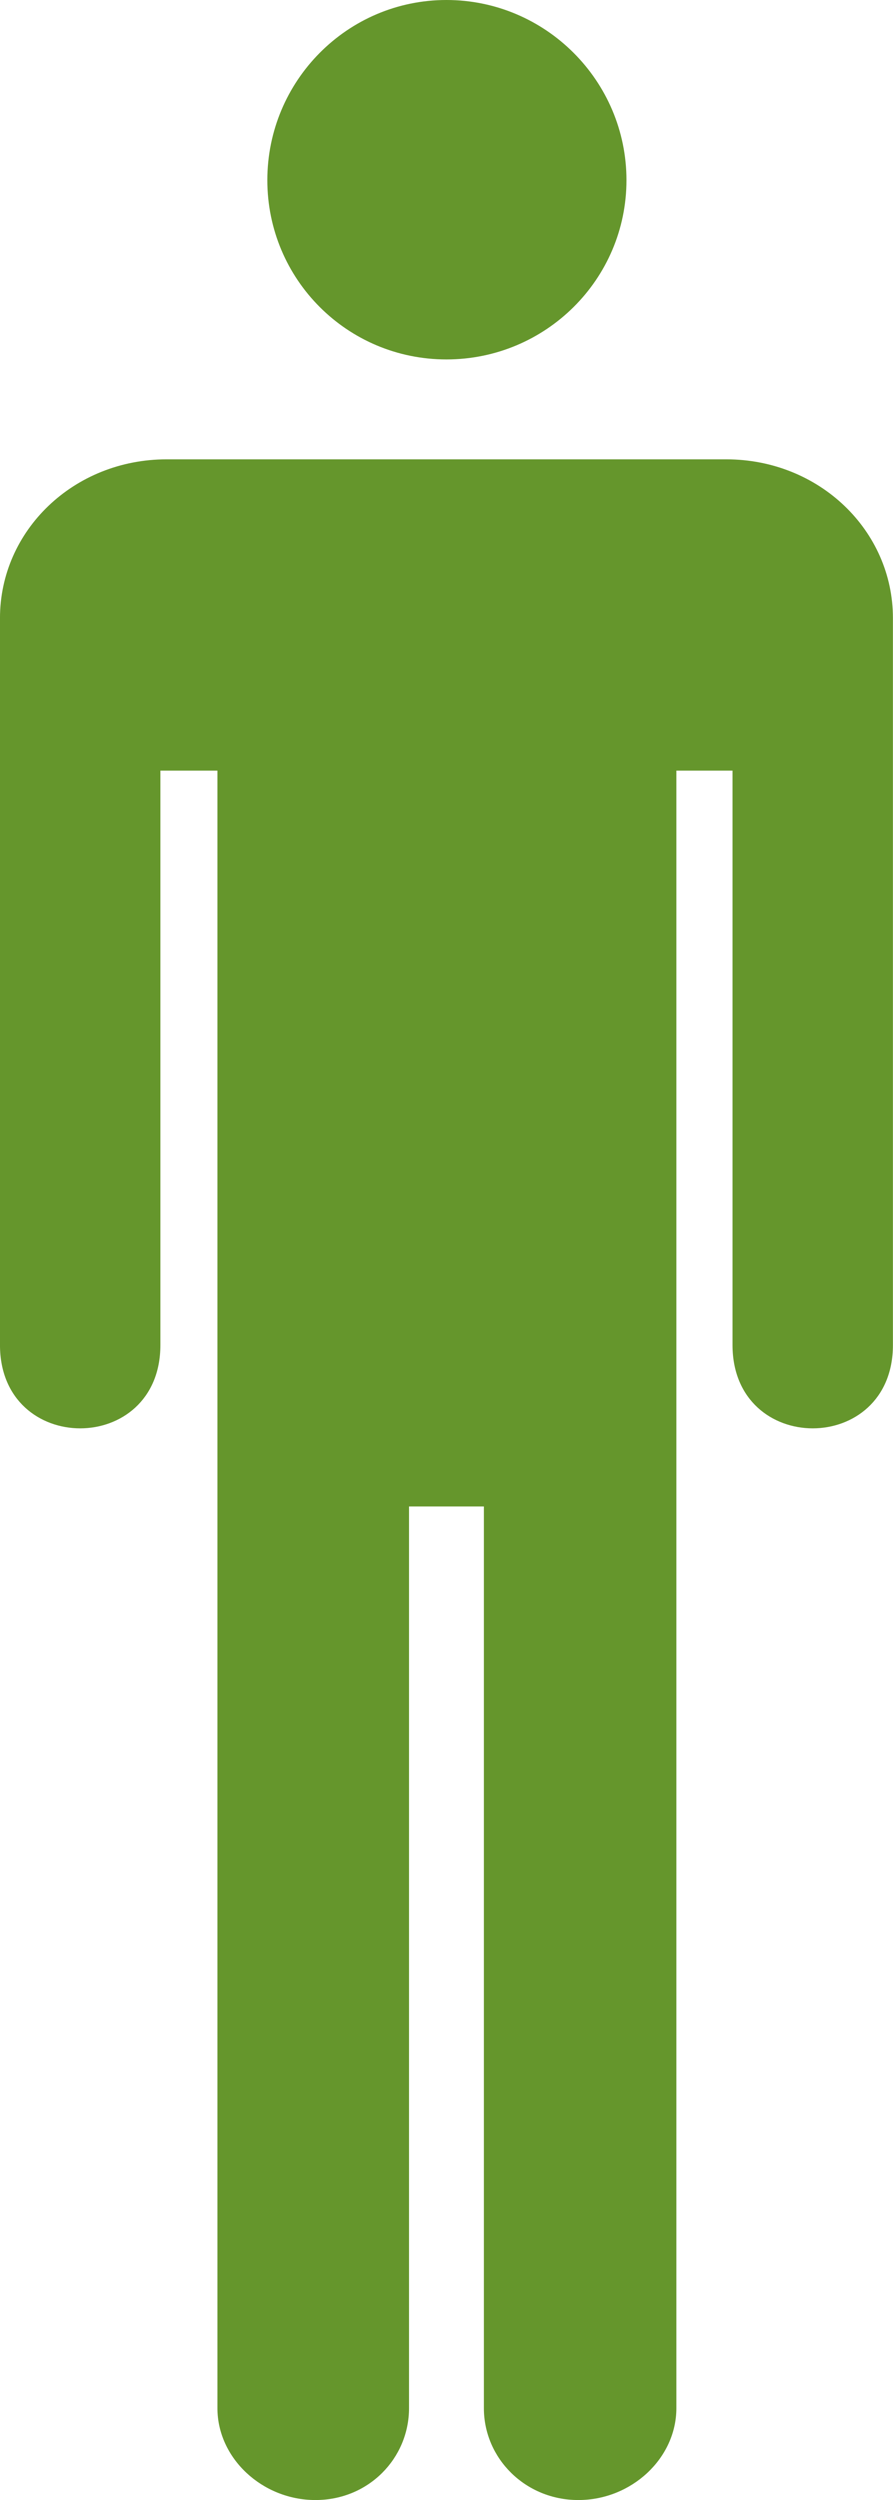
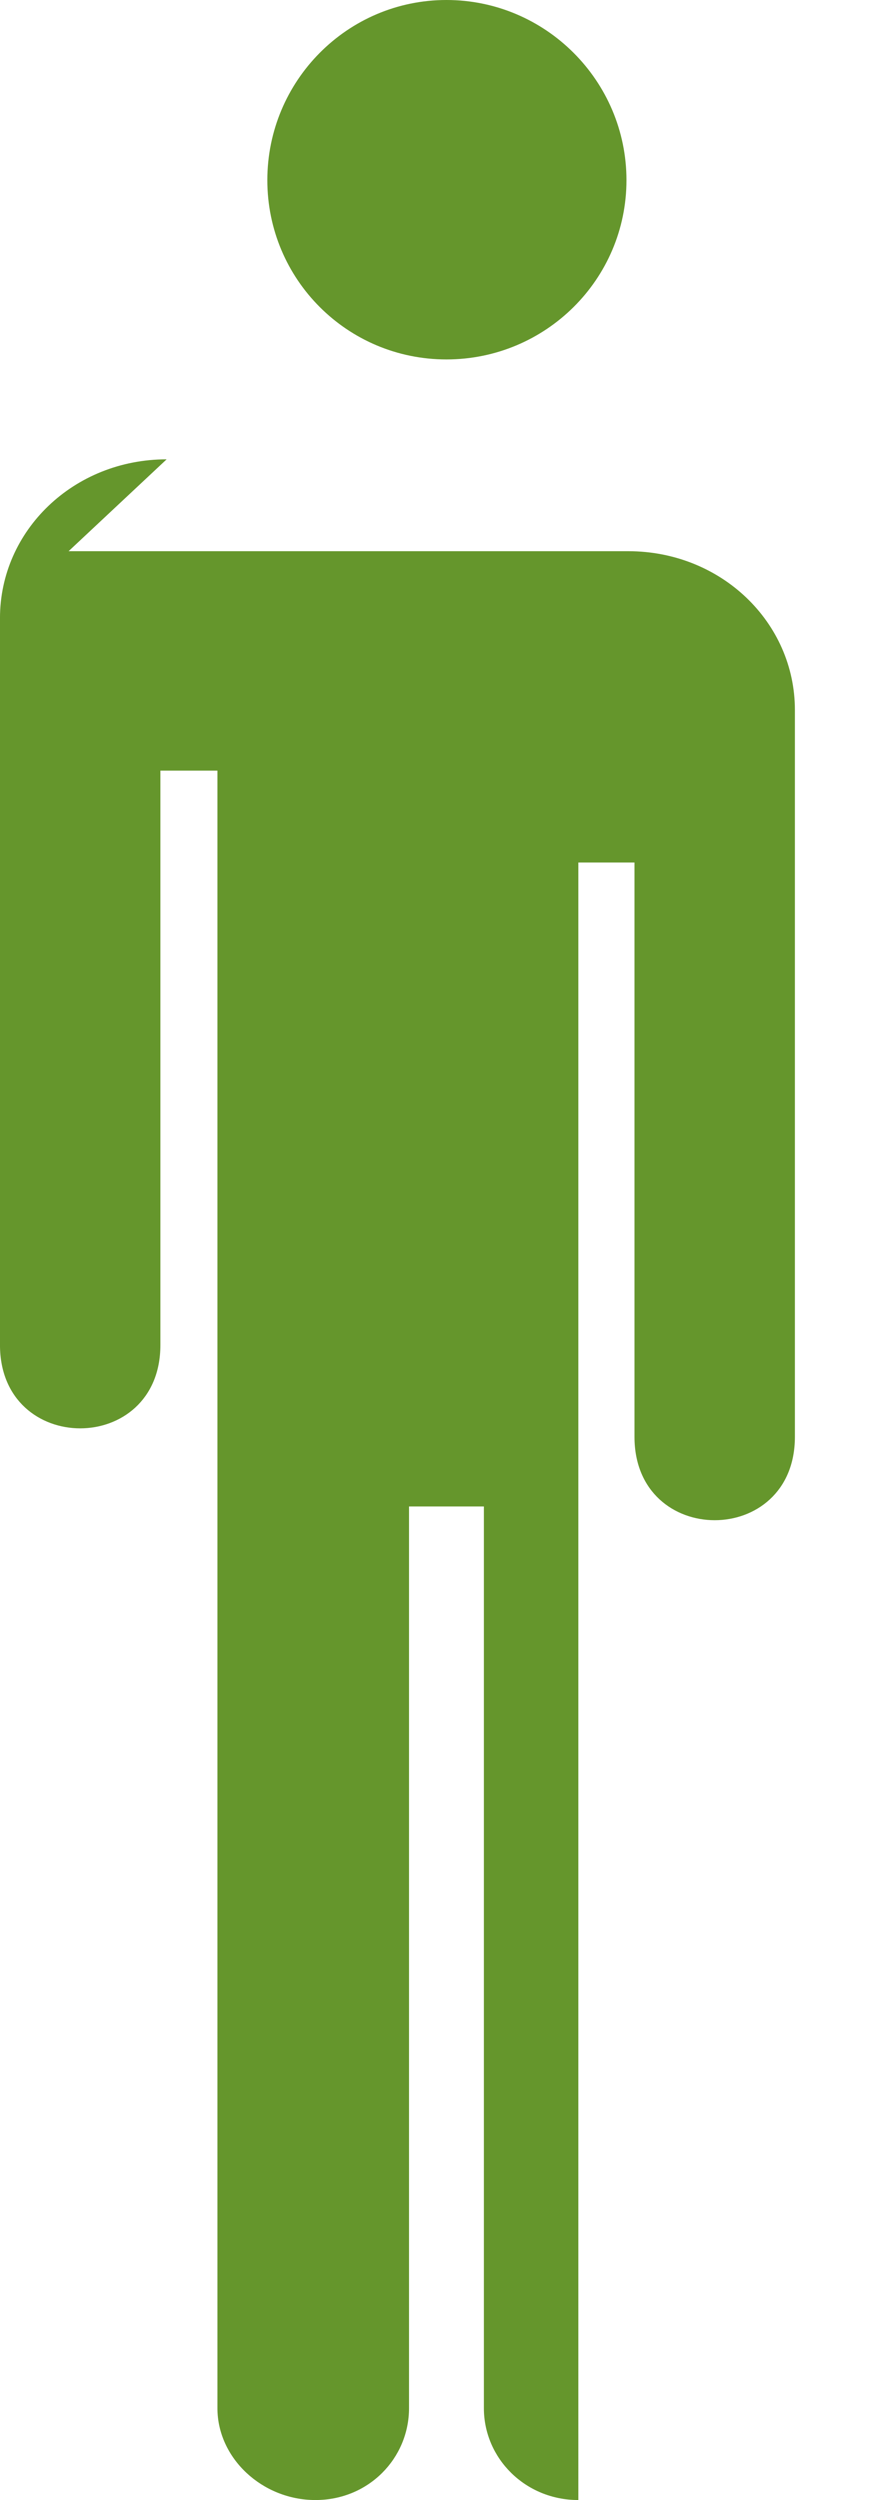
<svg xmlns="http://www.w3.org/2000/svg" fill="#65962c" height="600" preserveAspectRatio="xMidYMid meet" version="1" viewBox="-0.0 0.0 214.5 600.0" width="214.5" zoomAndPan="magnify">
  <g id="change1_1">
-     <path d="m320.16 13.302c-23.811 0-43.025 19.429-43.025 43.239s19.215 43.025 43.025 43.025 43.239-19.214 43.239-43.025-19.429-43.239-43.239-43.239zm-67.214 110.24c-22.317 0-40.029 17.081-40.029 38.103v174.46c0 26.668 38.53 26.668 38.53 0v-137.85h13.7v393.01c0 12.028 10.778 22.047 23.546 22.047s22.476-10.021 22.476-22.047v-216.41h17.981v216.41c0 12.027 9.922 22.047 22.69 22.047s23.546-10.019 23.546-22.047v-393.01h13.486v137.85c0 26.668 38.53 26.668 38.53 0v-174.46c0-21.022-17.712-38.103-40.029-38.103h-134.43z" fill="inherit" transform="translate(-212.92 -13.302)" />
+     <path d="m320.16 13.302c-23.811 0-43.025 19.429-43.025 43.239s19.215 43.025 43.025 43.025 43.239-19.214 43.239-43.025-19.429-43.239-43.239-43.239zm-67.214 110.24c-22.317 0-40.029 17.081-40.029 38.103v174.46c0 26.668 38.53 26.668 38.53 0v-137.85h13.7v393.01c0 12.028 10.778 22.047 23.546 22.047s22.476-10.021 22.476-22.047v-216.41h17.981v216.41c0 12.027 9.922 22.047 22.69 22.047v-393.01h13.486v137.85c0 26.668 38.53 26.668 38.53 0v-174.46c0-21.022-17.712-38.103-40.029-38.103h-134.43z" fill="inherit" transform="translate(-212.92 -13.302)" />
  </g>
</svg>